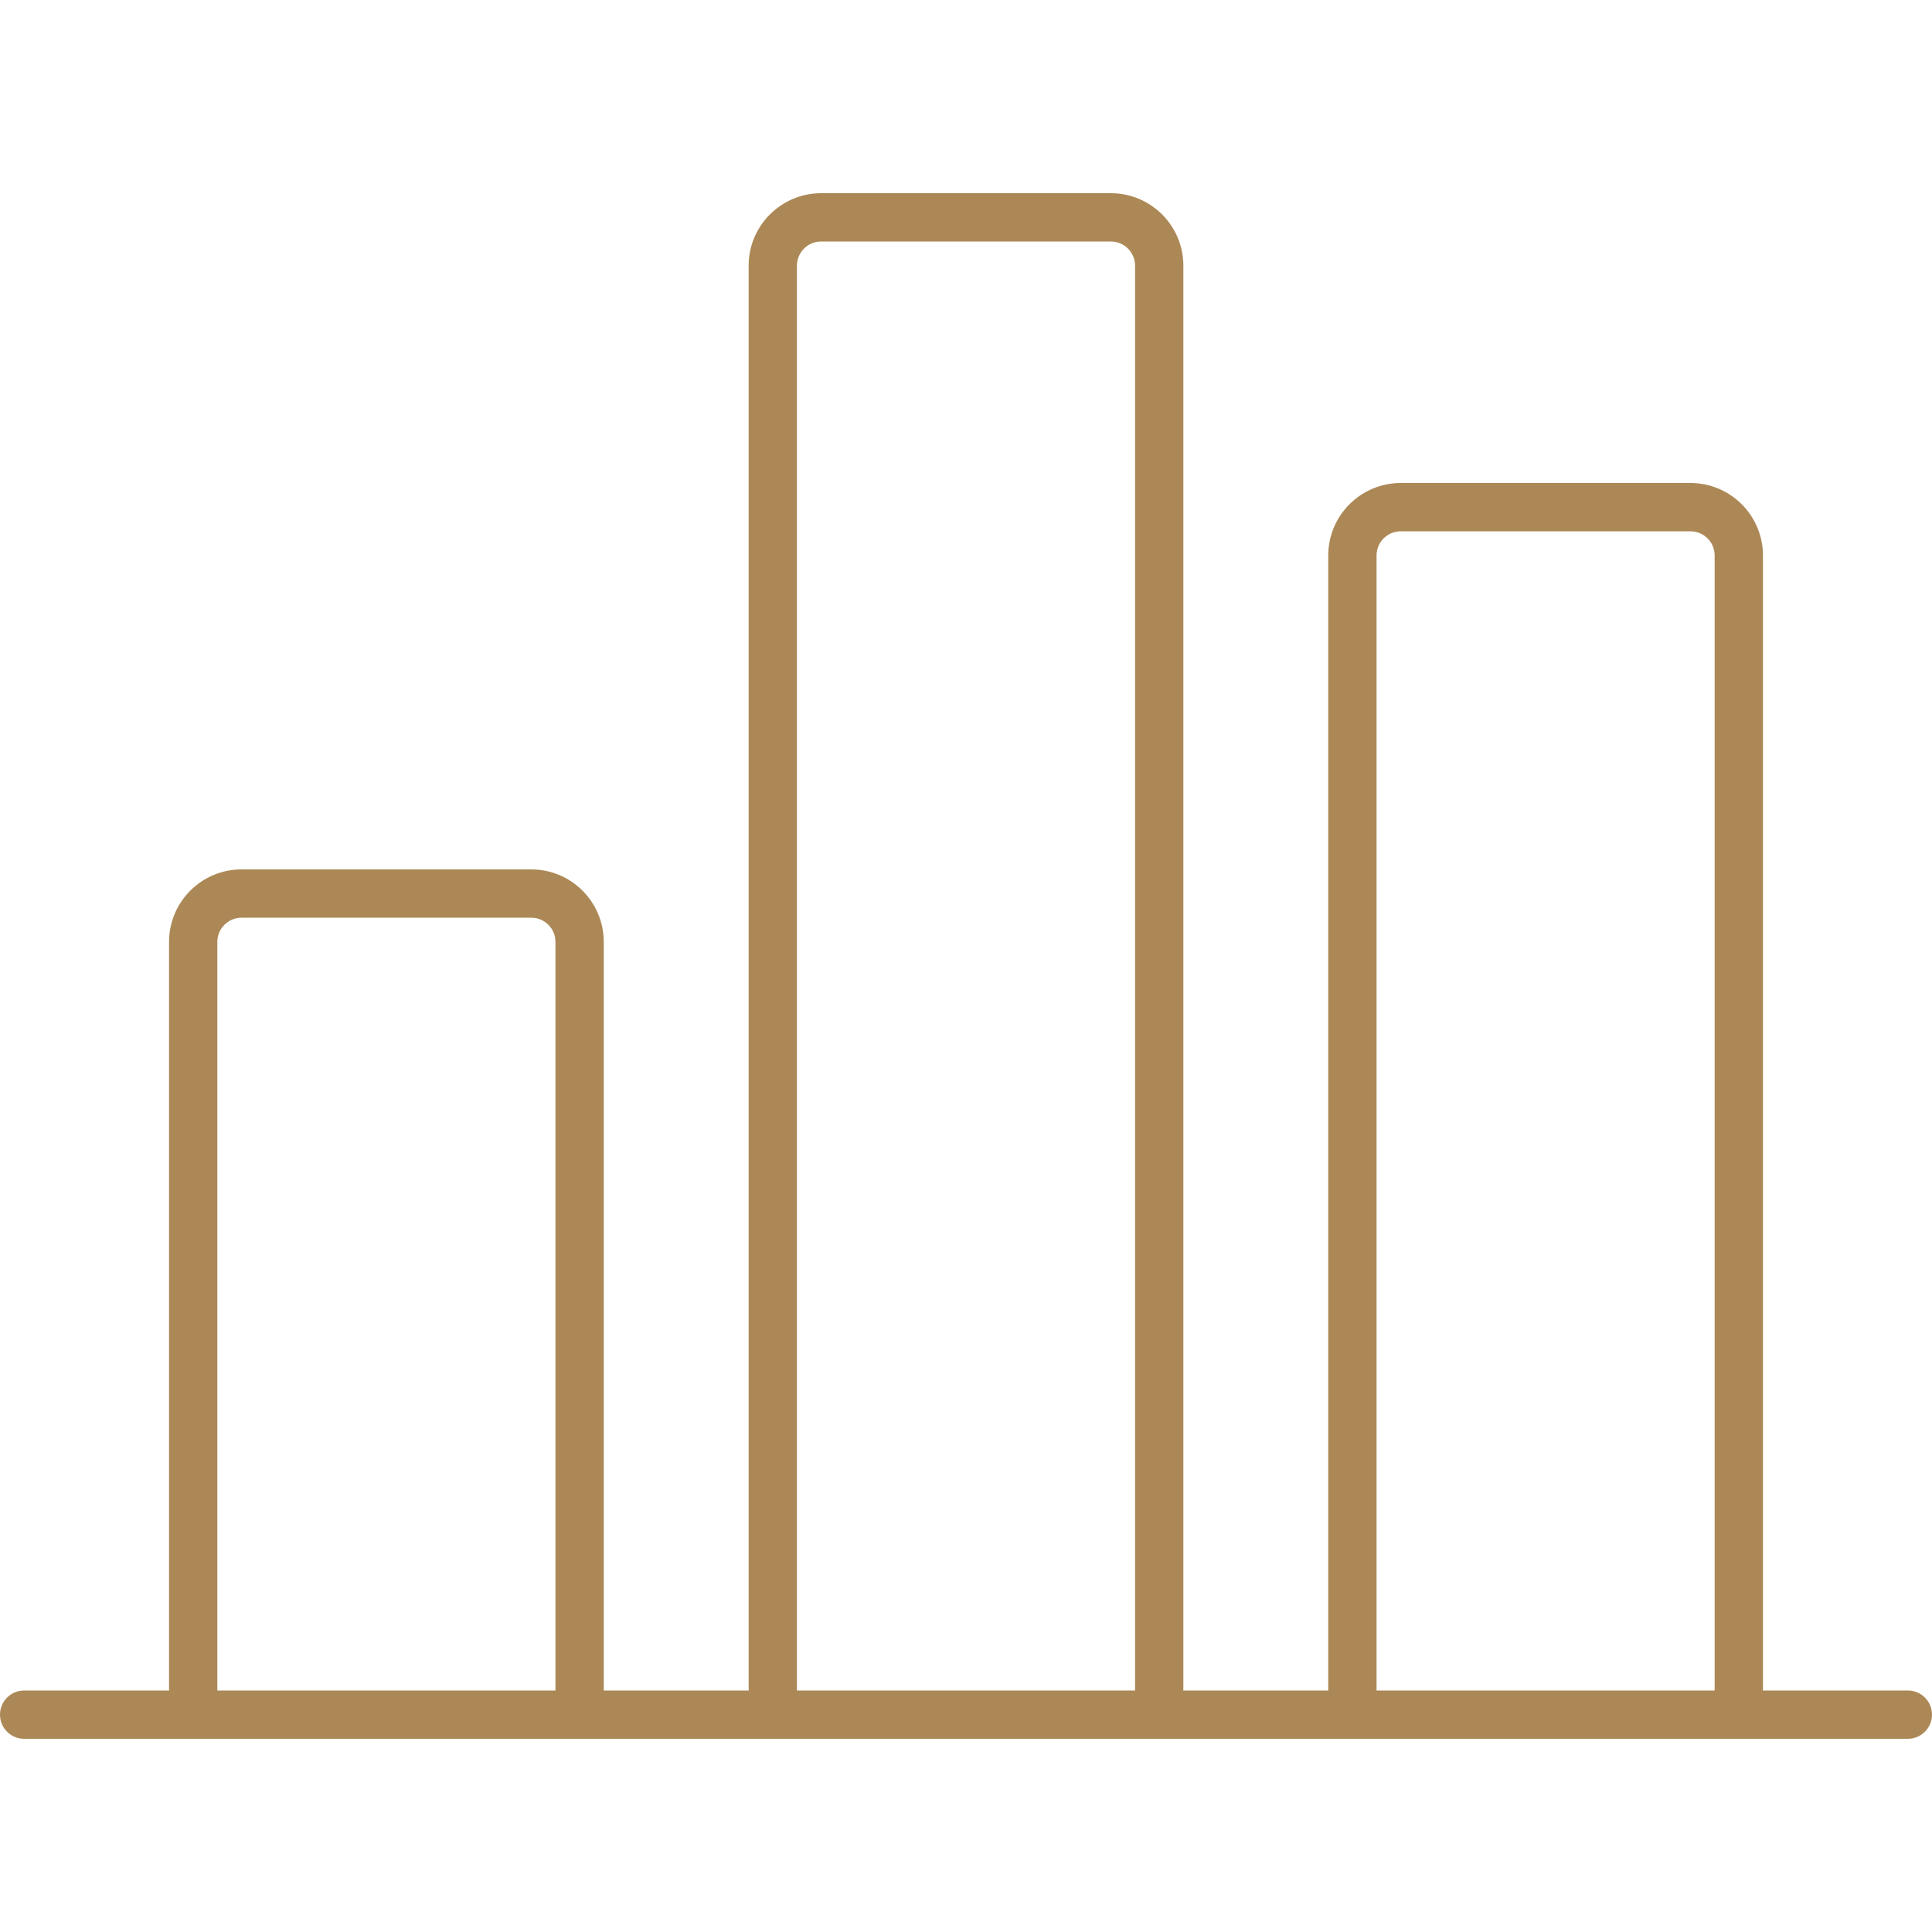
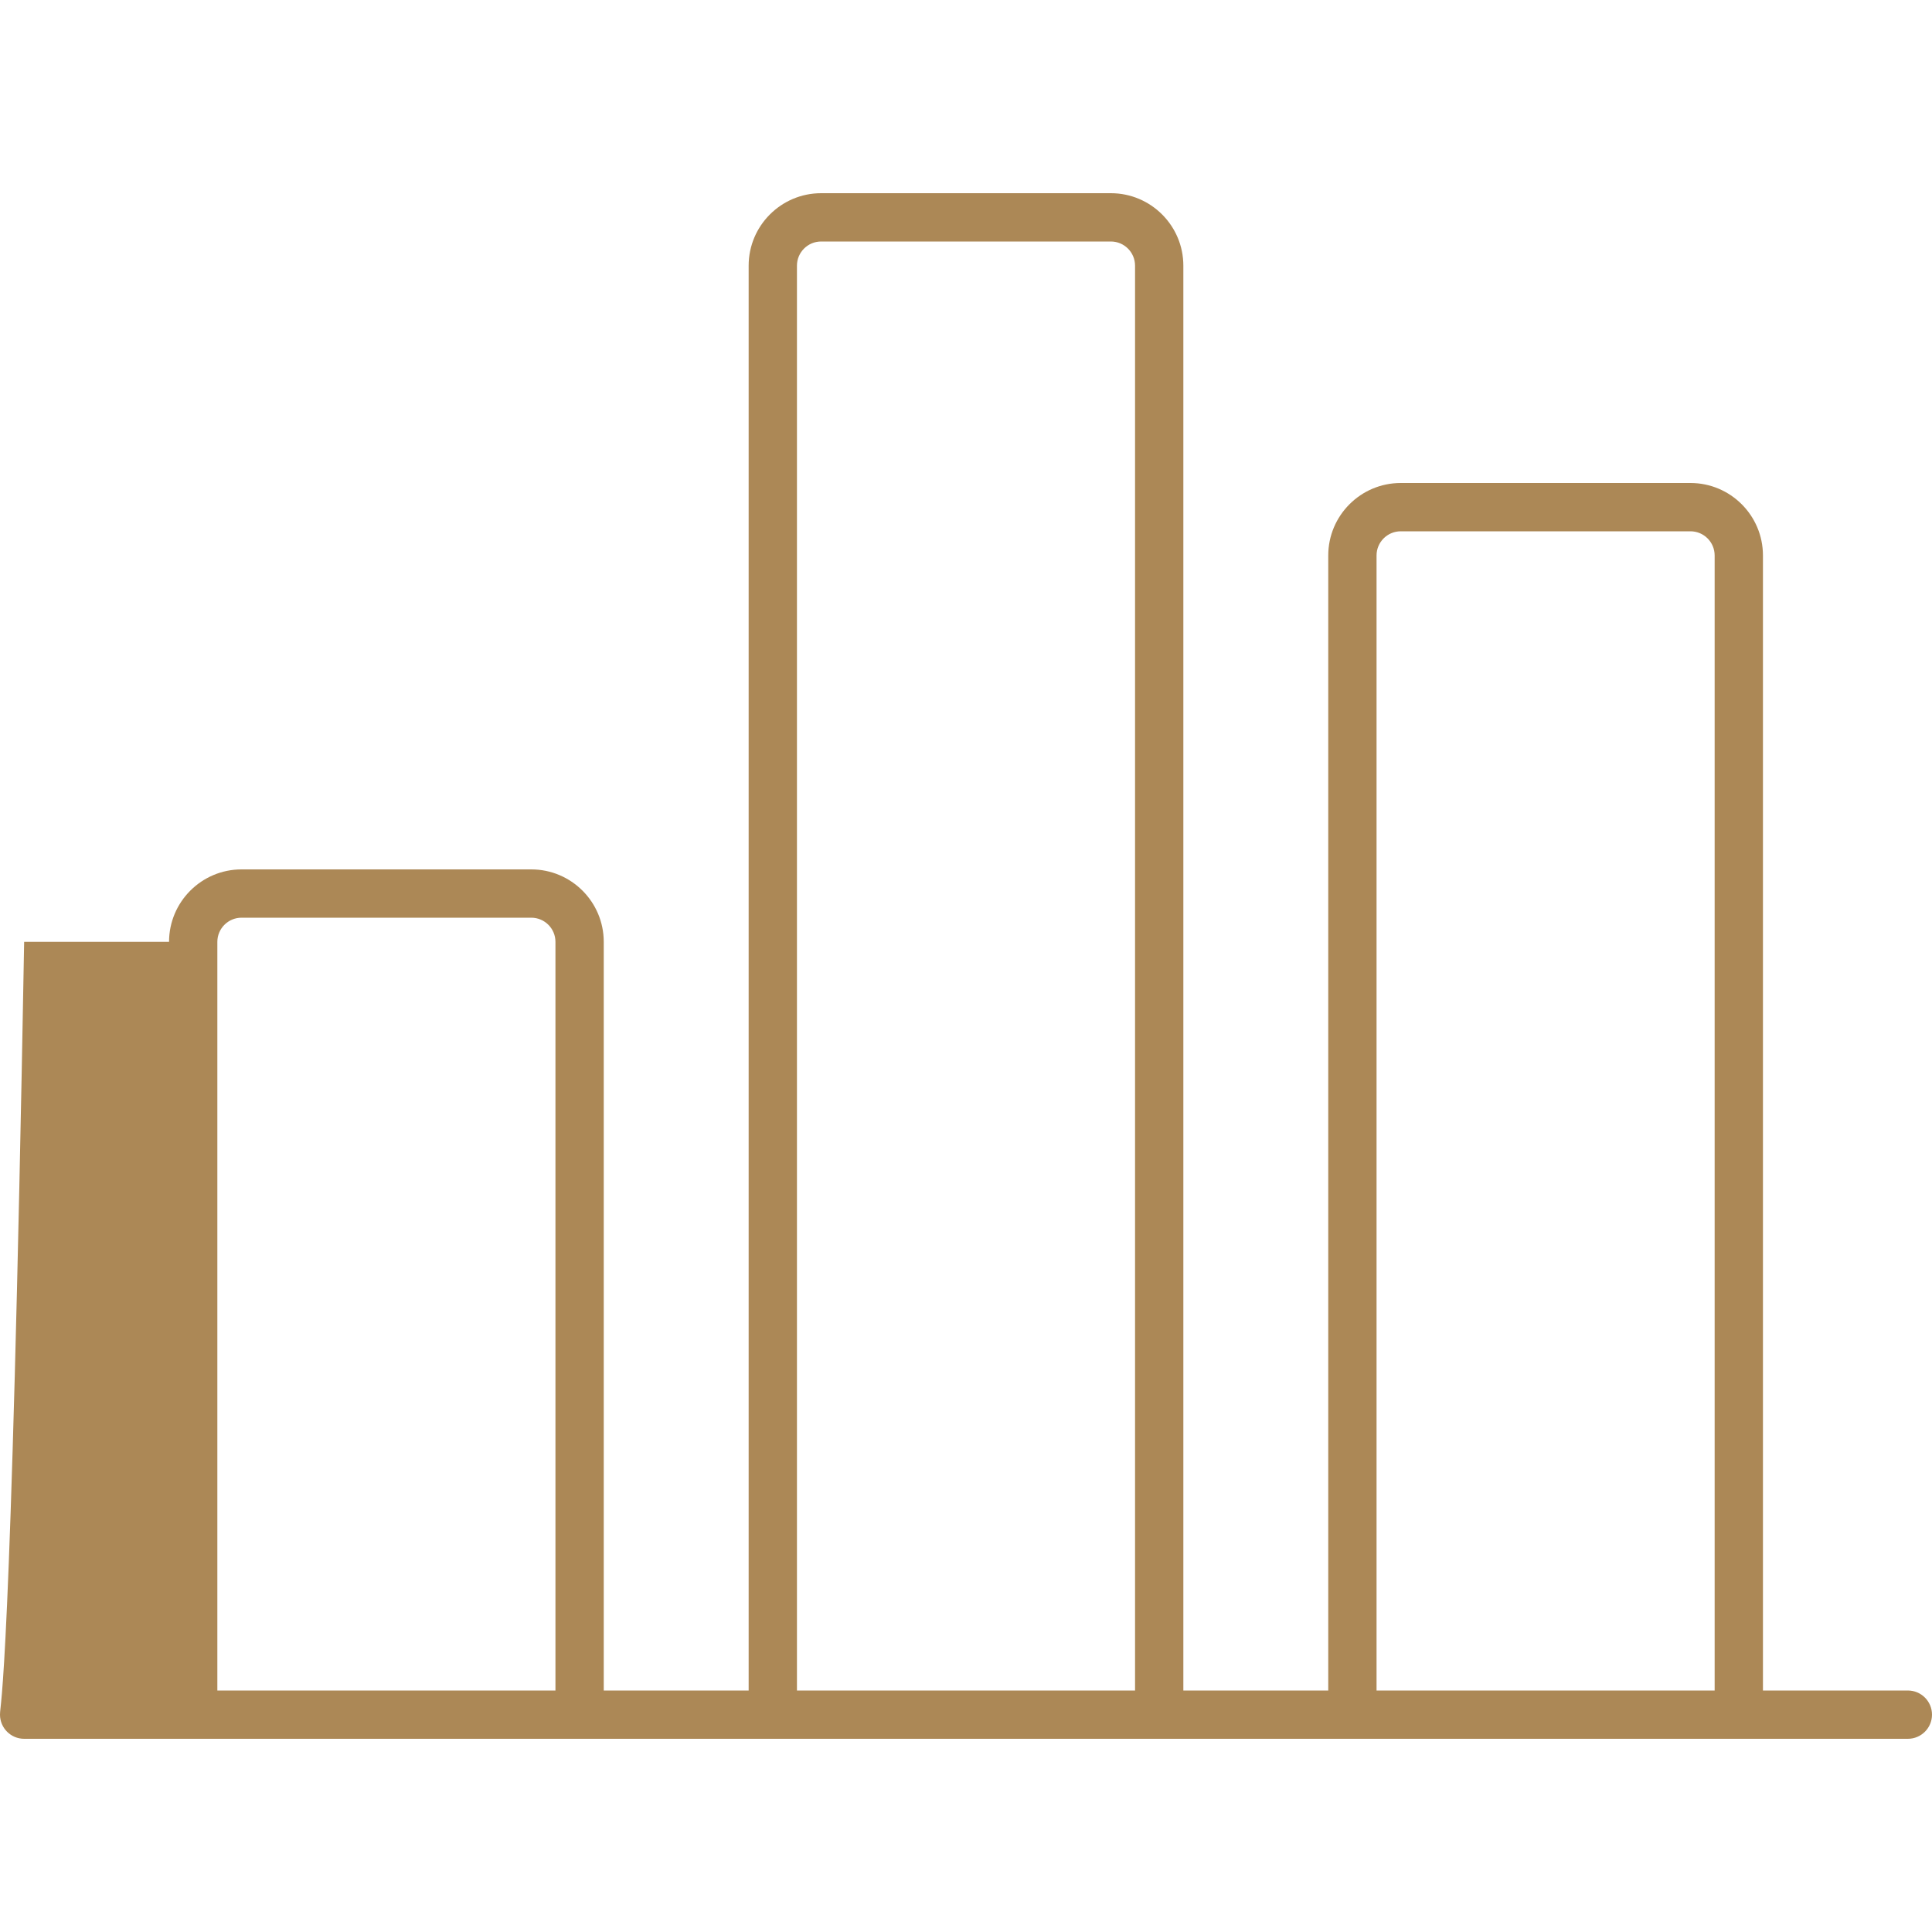
<svg xmlns="http://www.w3.org/2000/svg" version="1.1" id="Layer_1" width="100px" height="100px" viewBox="0 0 40 32" enable-background="new 0 0 40 32" xml:space="preserve" fill="#AC8856">
  <g id="SVGRepo_bgCarrier" stroke-width="0" />
  <g id="SVGRepo_tracerCarrier" stroke-linecap="round" stroke-linejoin="round" />
  <g id="SVGRepo_iconCarrier">
    <g>
-       <path fill="#AC8856" d="M0.5,32h39c0.276,0,0.5-0.224,0.5-0.5S39.776,31,39.5,31h-3V7.5C36.5,6.673,35.827,6,35,6h-6 c-0.827,0-1.5,0.673-1.5,1.5V31h-3V1.5C24.5,0.673,23.827,0,23,0h-6c-0.827,0-1.5,0.673-1.5,1.5V31h-3V15.5 c0-0.827-0.673-1.5-1.5-1.5H5c-0.827,0-1.5,0.673-1.5,1.5V31h-3C0.224,31,0,31.224,0,31.5S0.224,32,0.5,32z M28.5,7.5 C28.5,7.224,28.725,7,29,7h6c0.275,0,0.5,0.224,0.5,0.5V31h-7V7.5z M16.5,1.5C16.5,1.224,16.725,1,17,1h6 c0.275,0,0.5,0.224,0.5,0.5V31h-7V1.5z M4.5,15.5C4.5,15.224,4.725,15,5,15h6c0.275,0,0.5,0.224,0.5,0.5V31h-7V15.5z" />
+       <path fill="#AC8856" d="M0.5,32h39c0.276,0,0.5-0.224,0.5-0.5S39.776,31,39.5,31h-3V7.5C36.5,6.673,35.827,6,35,6h-6 c-0.827,0-1.5,0.673-1.5,1.5V31h-3V1.5C24.5,0.673,23.827,0,23,0h-6c-0.827,0-1.5,0.673-1.5,1.5V31h-3V15.5 c0-0.827-0.673-1.5-1.5-1.5H5c-0.827,0-1.5,0.673-1.5,1.5h-3C0.224,31,0,31.224,0,31.5S0.224,32,0.5,32z M28.5,7.5 C28.5,7.224,28.725,7,29,7h6c0.275,0,0.5,0.224,0.5,0.5V31h-7V7.5z M16.5,1.5C16.5,1.224,16.725,1,17,1h6 c0.275,0,0.5,0.224,0.5,0.5V31h-7V1.5z M4.5,15.5C4.5,15.224,4.725,15,5,15h6c0.275,0,0.5,0.224,0.5,0.5V31h-7V15.5z" />
    </g>
  </g>
</svg>